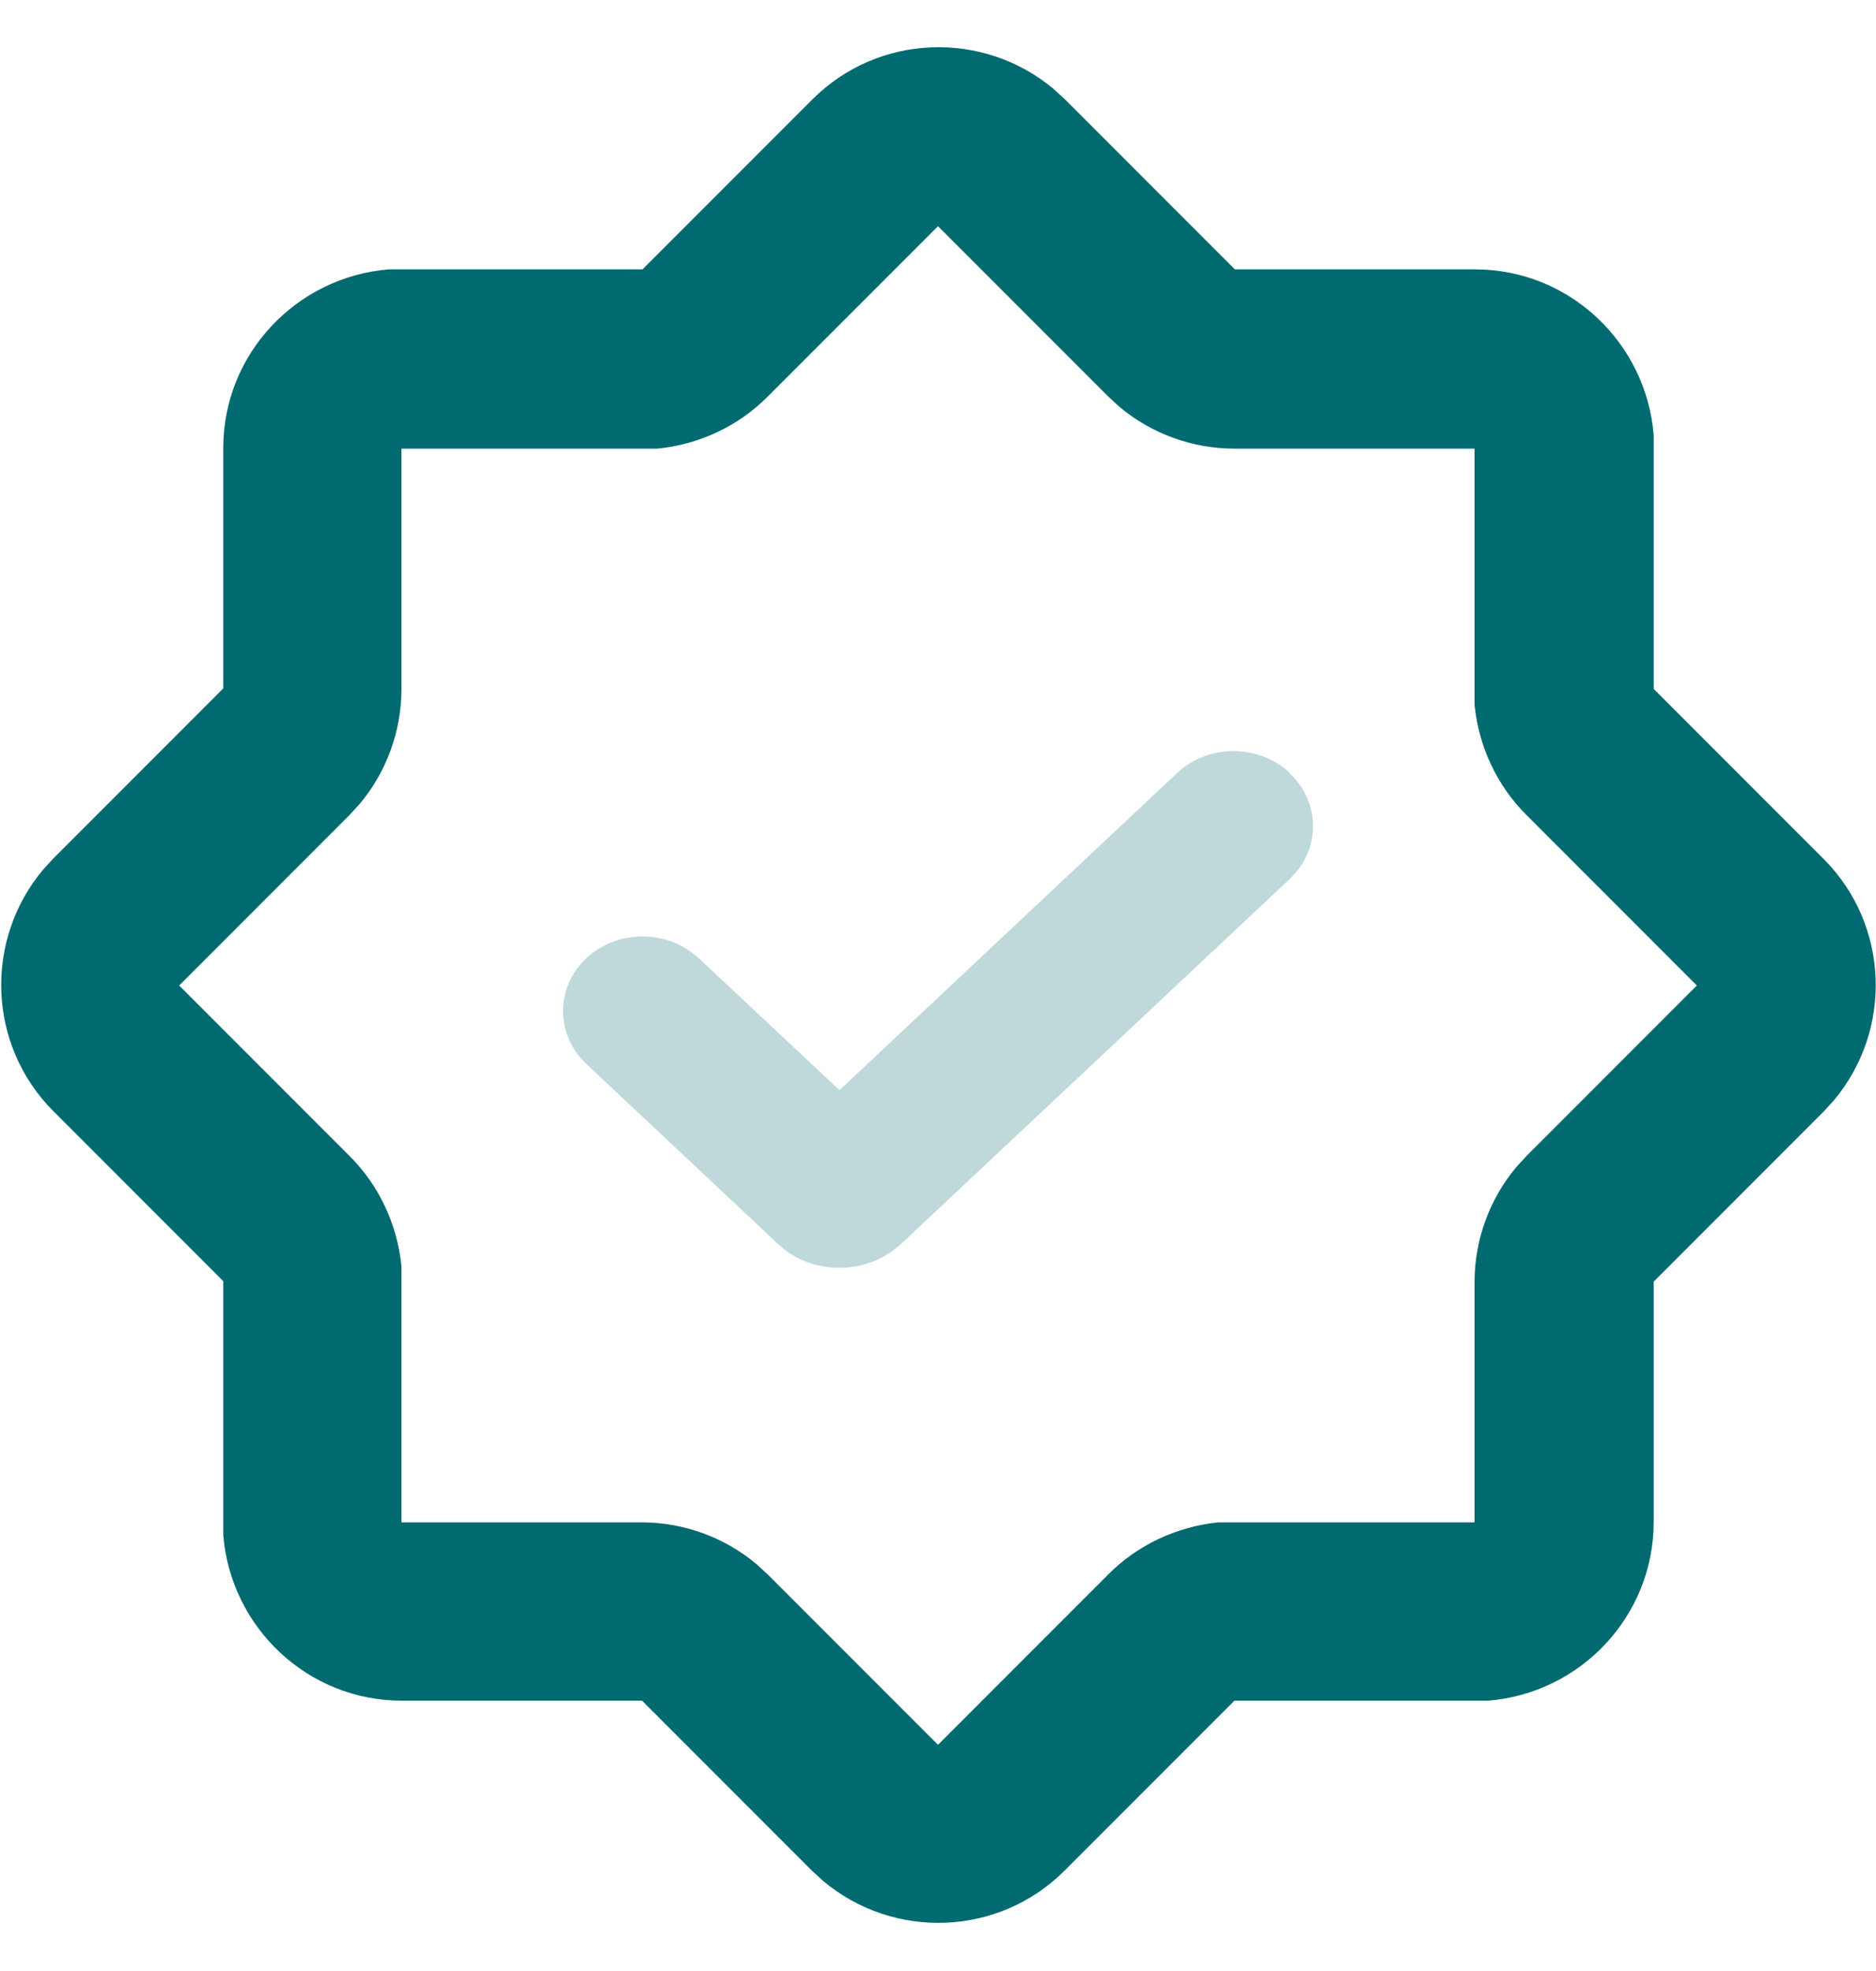
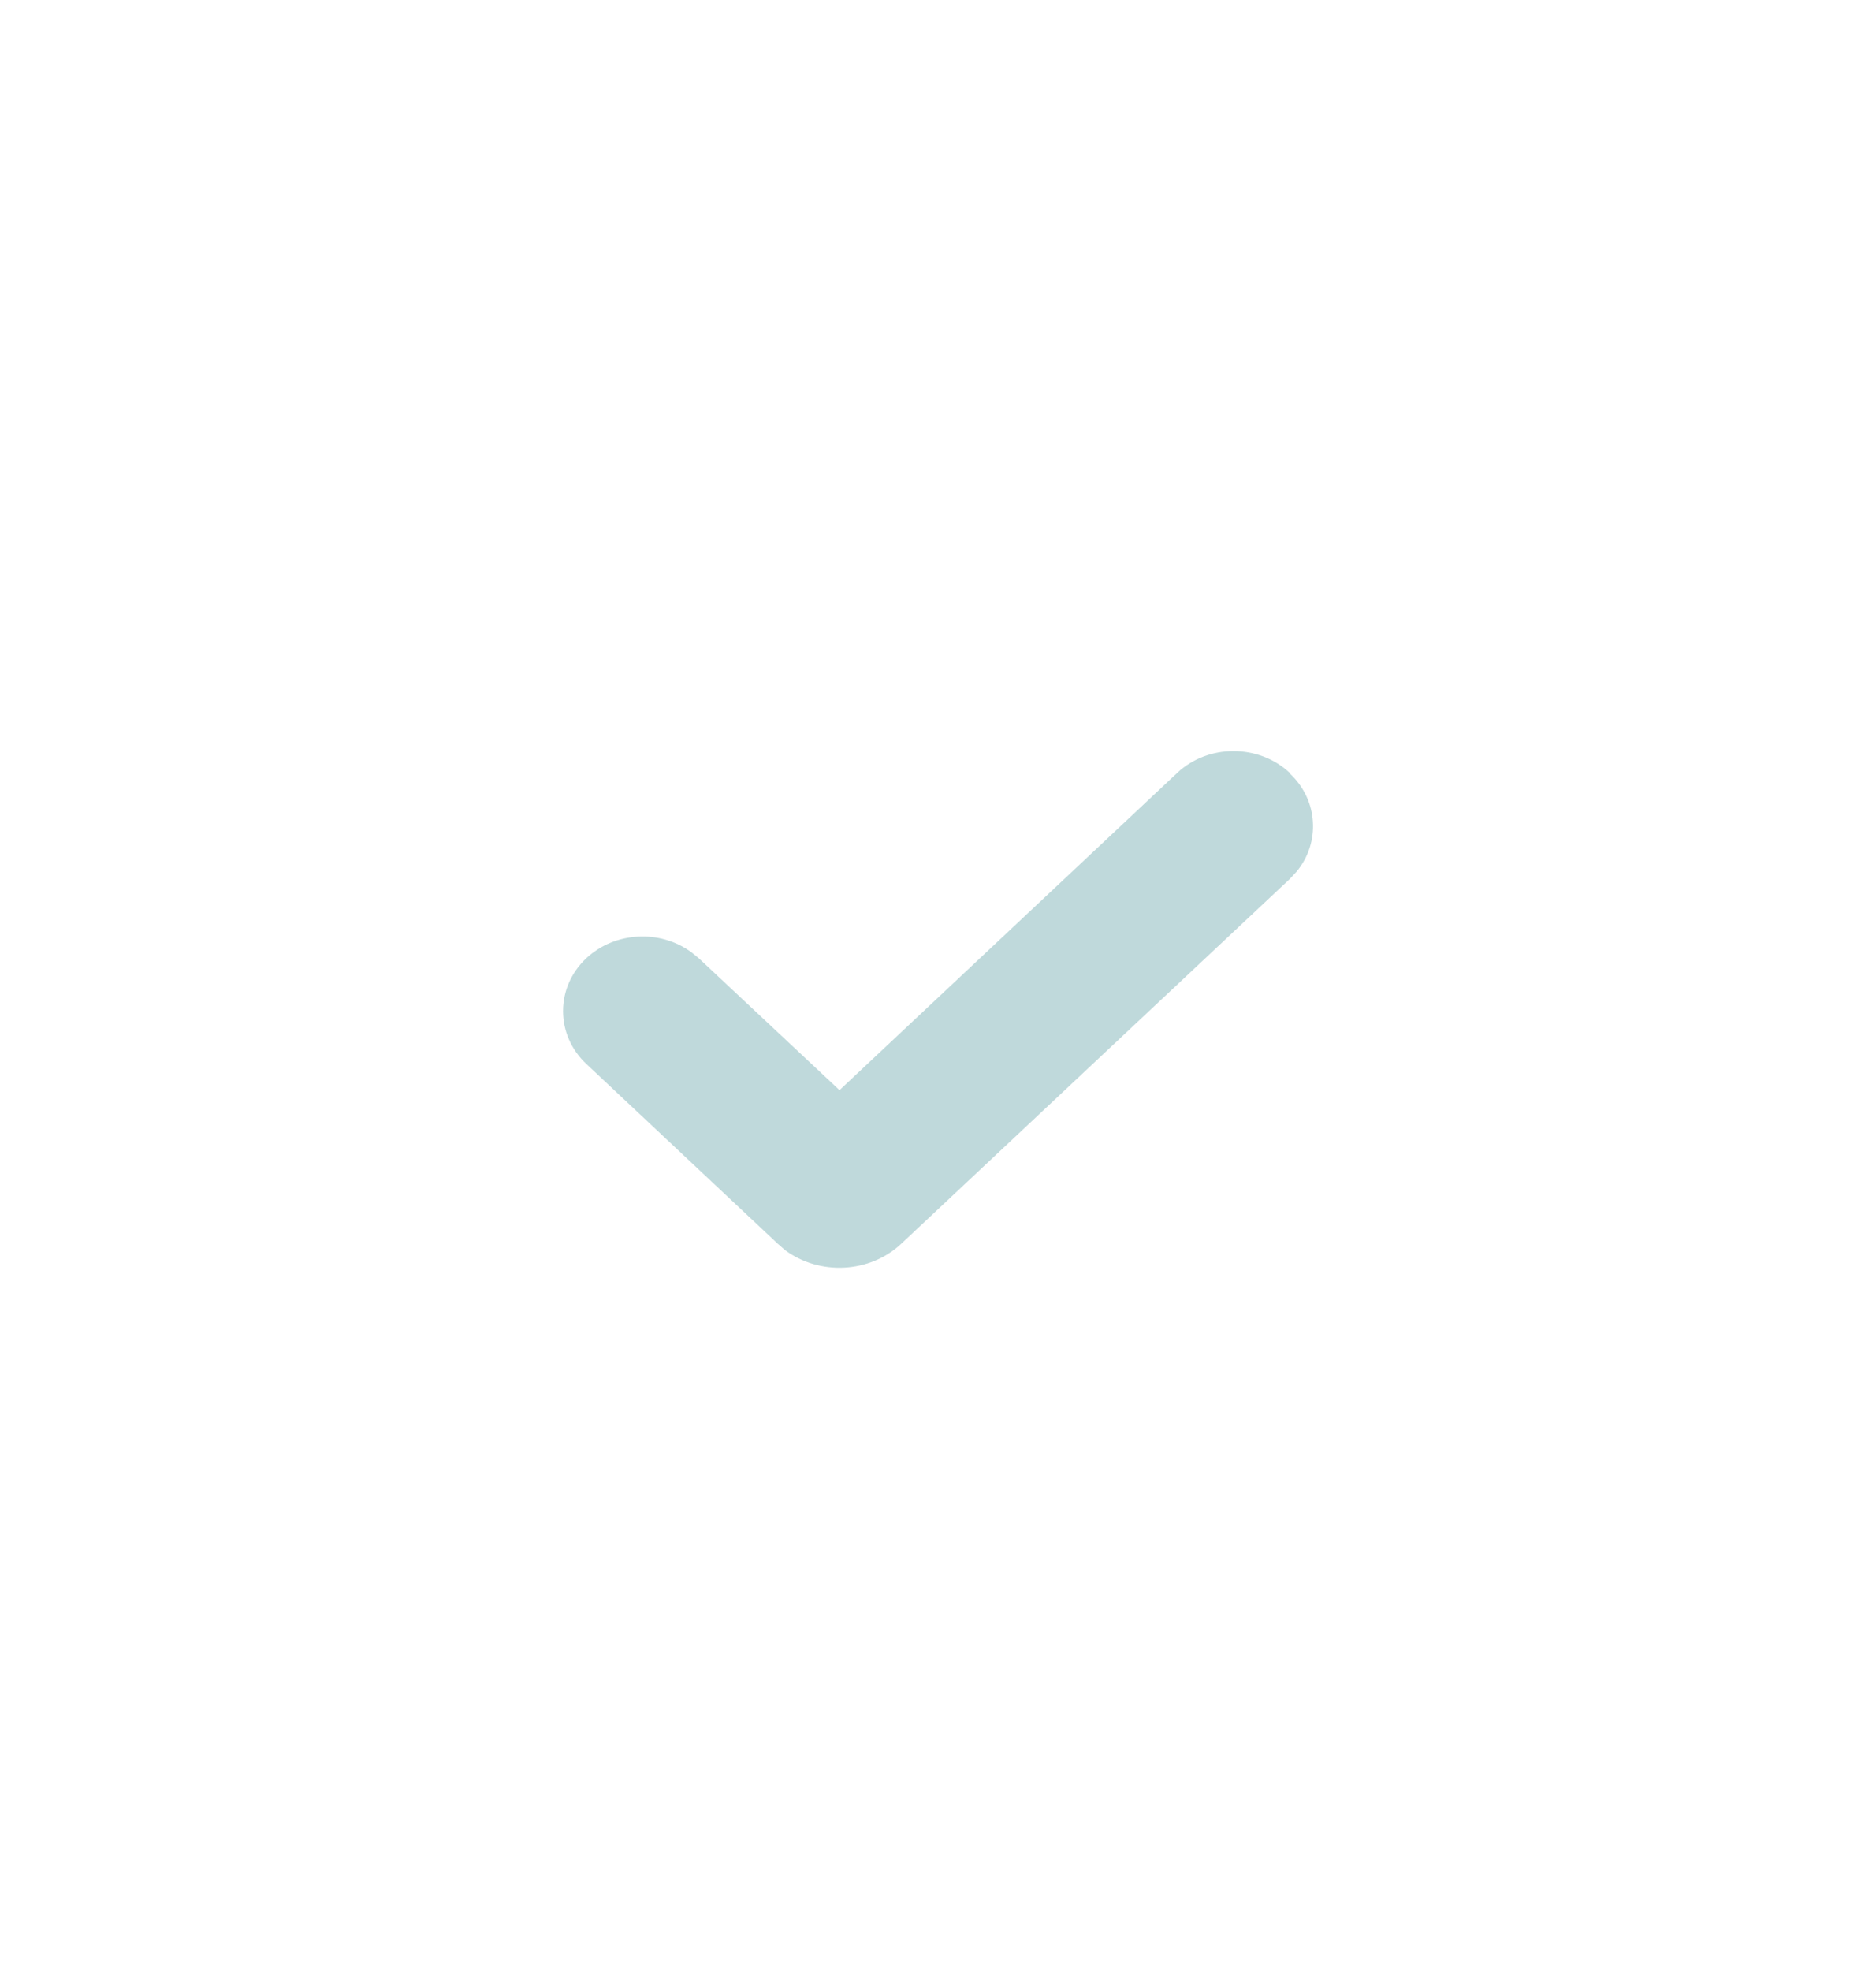
<svg xmlns="http://www.w3.org/2000/svg" id="a" viewBox="0 0 40 42">
-   <path d="M35.26,14.68v-5.41c-.16-1.97-1.8-3.53-3.81-3.53h-5.12l-3.62-3.62-.24-.22c-1.5-1.26-3.74-1.19-5.15.22l-3.62,3.62h-5.41c-1.97.16-3.53,1.8-3.53,3.81v5.12l-3.62,3.62-.22.24c-1.26,1.5-1.19,3.74.22,5.15l3.62,3.62v5.41c.16,1.97,1.8,3.53,3.81,3.53h5.12l3.62,3.62.24.22c1.5,1.26,3.74,1.19,5.15-.22l3.62-3.62h5.41c1.97-.16,3.53-1.8,3.53-3.81v-5.12l3.62-3.62.22-.24c1.26-1.5,1.19-3.74-.22-5.15l-3.62-3.62h0ZM32.56,24.62l-.23.25c-.57.68-.89,1.55-.89,2.45v5.12h-5.46c-.89.09-1.73.48-2.36,1.12l-3.62,3.62-3.62-3.62-.25-.23c-.68-.57-1.55-.89-2.45-.89h-5.12v-5.46c-.09-.89-.48-1.73-1.12-2.36l-3.62-3.62,3.62-3.62.23-.25c.57-.68.89-1.55.89-2.45v-5.12h5.46c.89-.09,1.73-.48,2.36-1.12l3.62-3.62,3.62,3.62.25.23c.68.57,1.55.89,2.45.89h5.12v5.46c.09.89.48,1.73,1.12,2.36l3.62,3.62-3.62,3.62Z" fill="#006a71" />
  <path d="M27.5,16.47c-.66-.62-1.74-.62-2.4,0l-7.2,6.76-3-2.81-.16-.13c-.67-.49-1.63-.44-2.24.13-.66.62-.66,1.63,0,2.25l4.08,3.83.16.14c.73.54,1.8.5,2.48-.14l8.28-7.77.14-.15c.52-.62.47-1.53-.14-2.1Z" fill="#bfd9db" />
</svg>